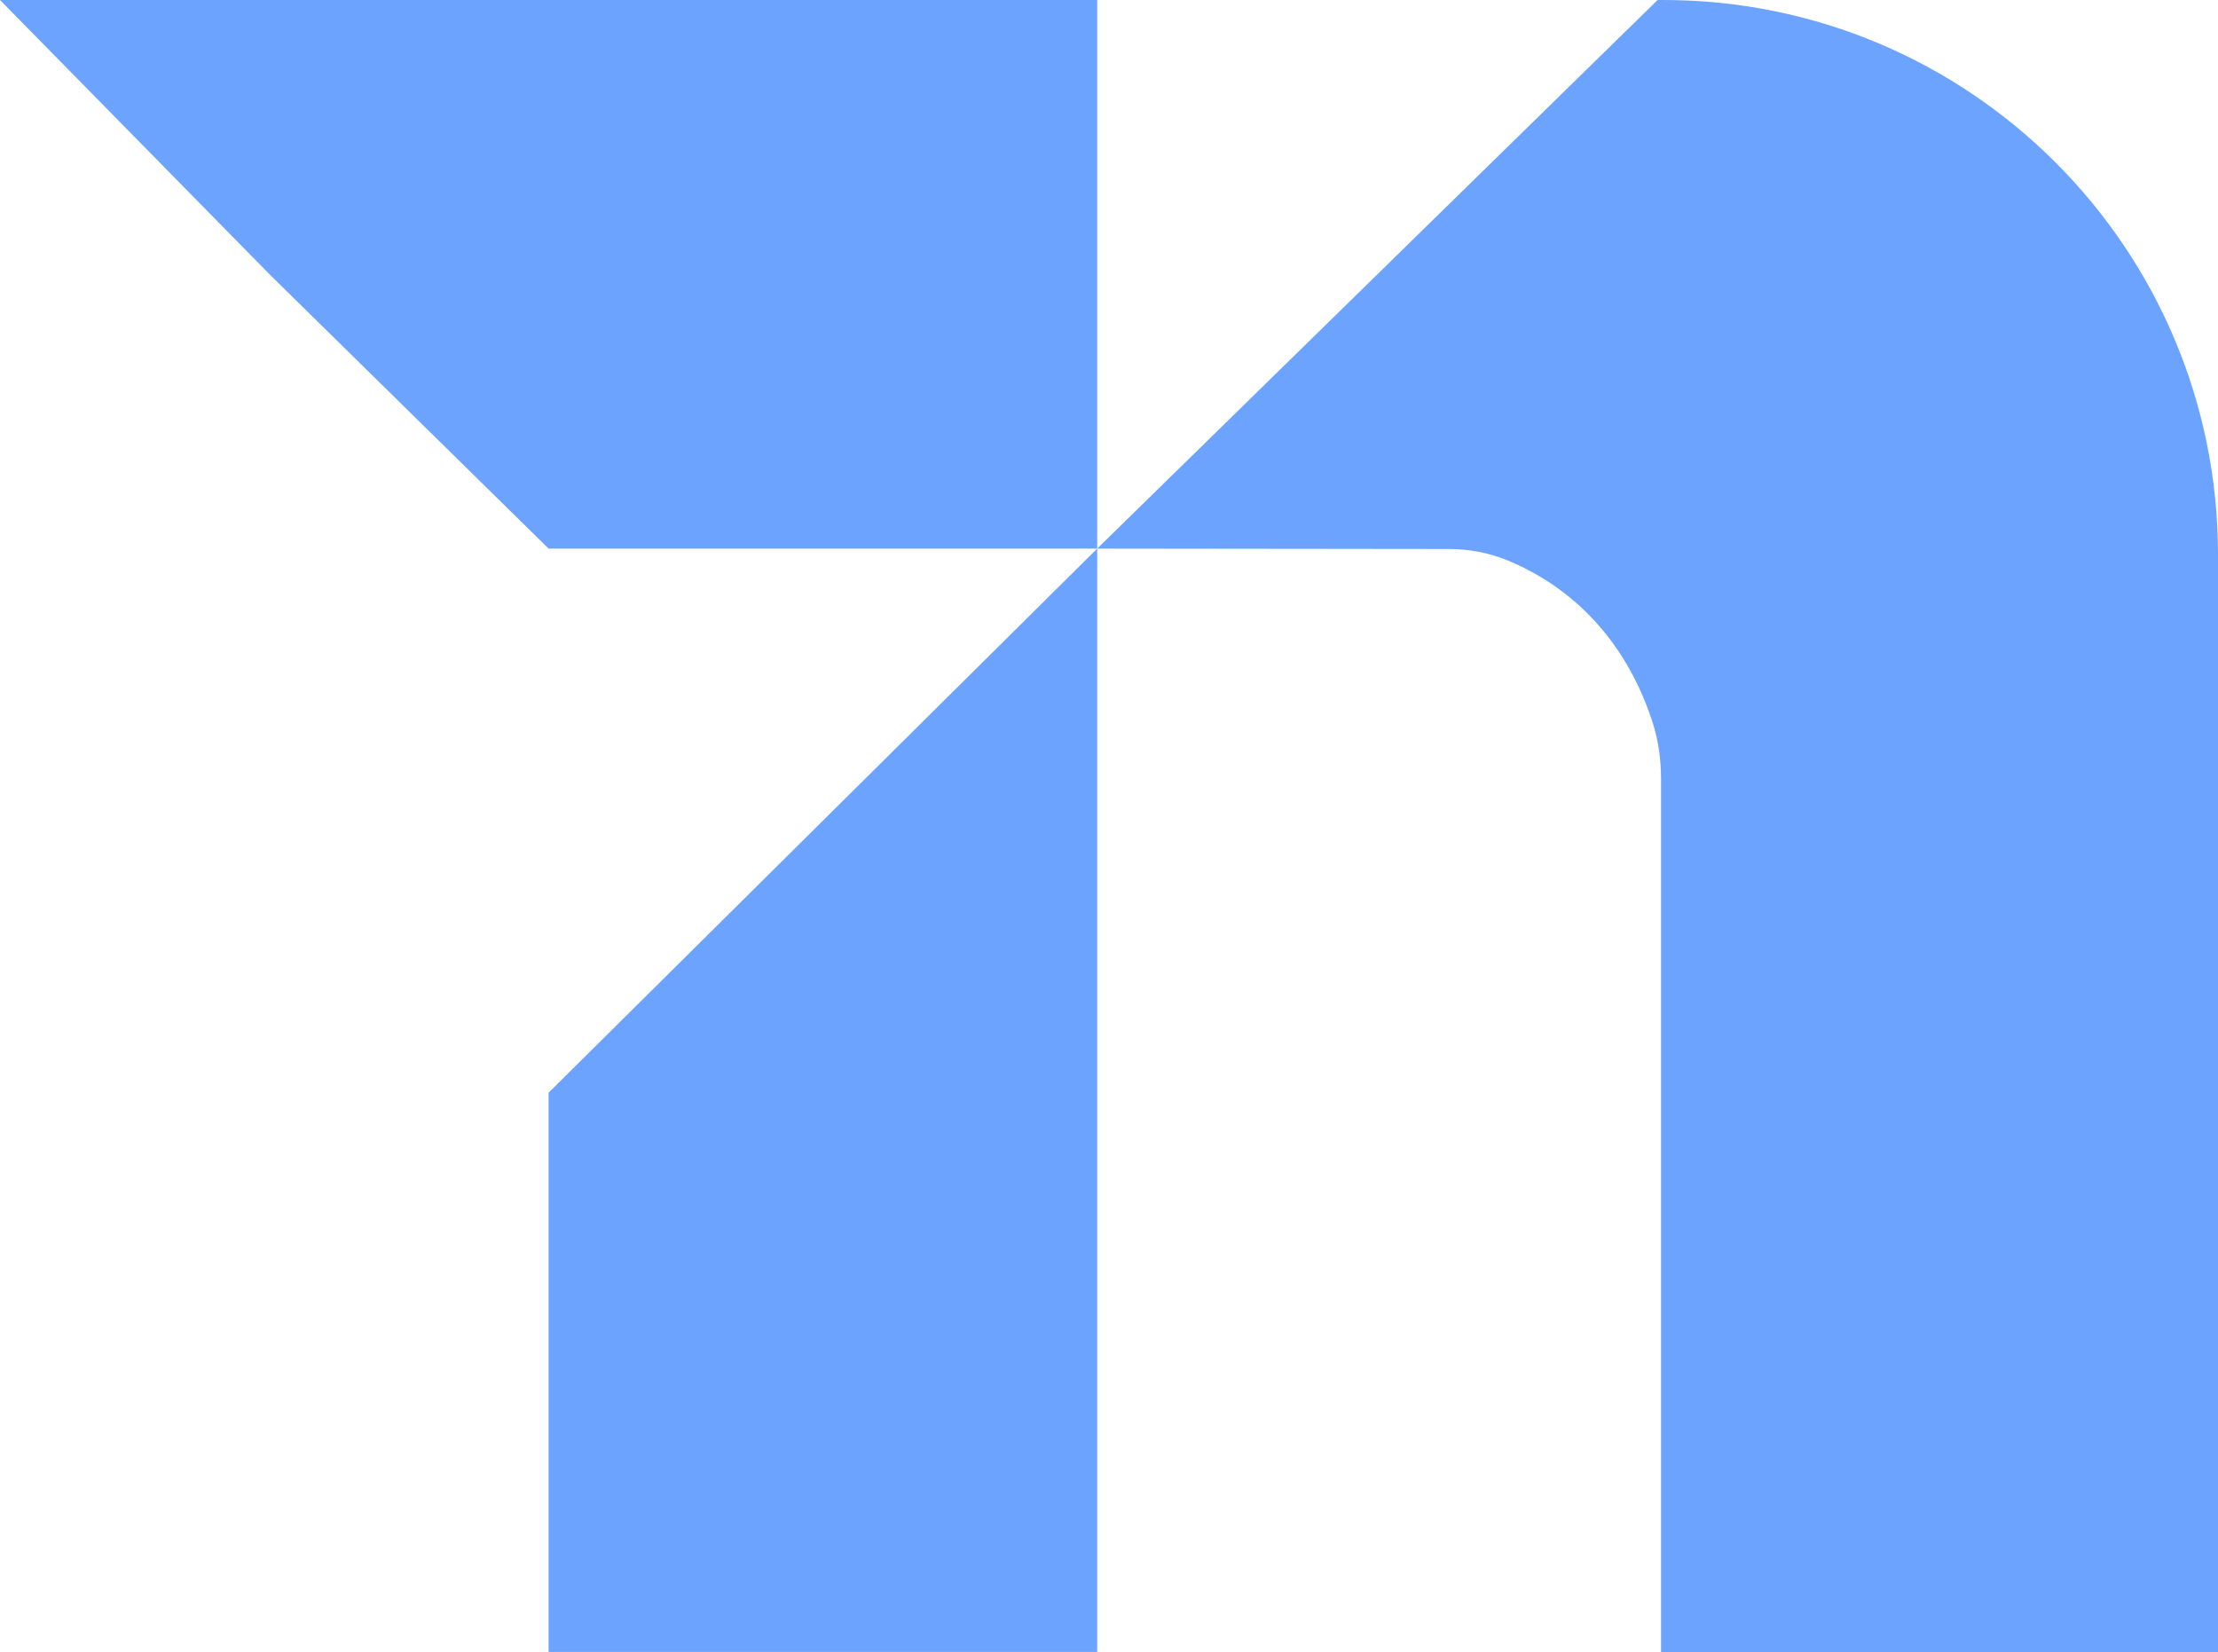
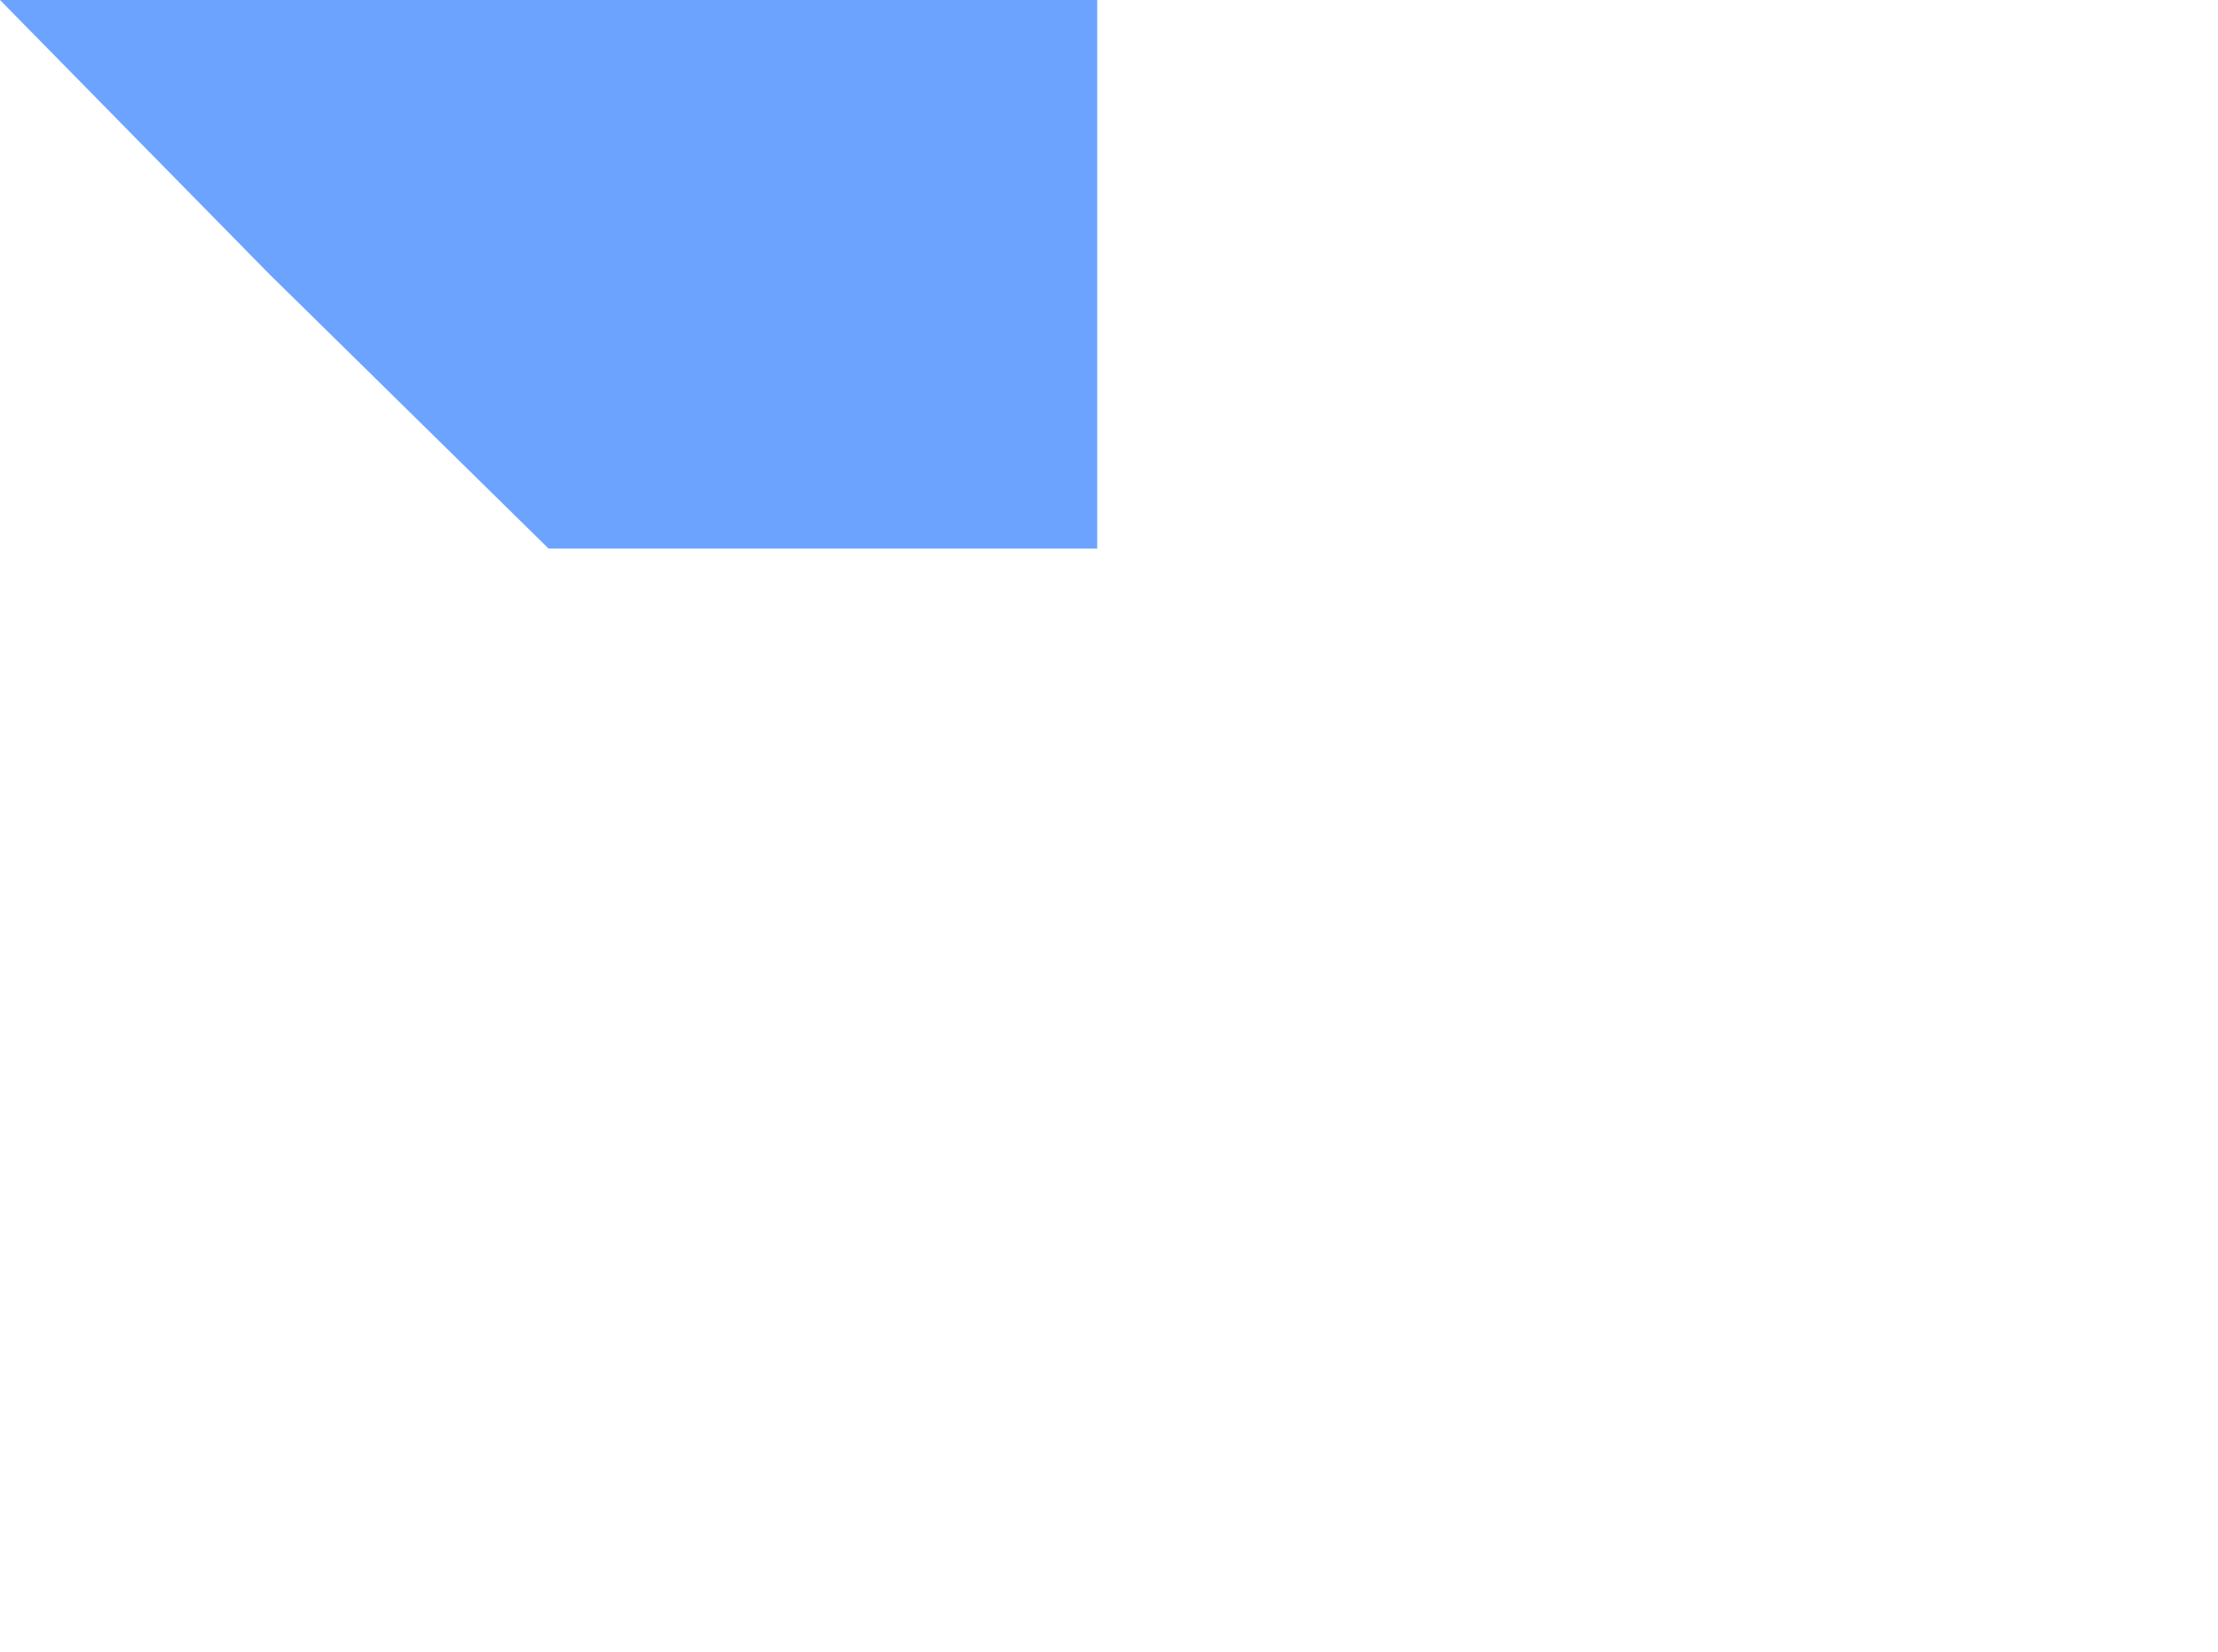
<svg xmlns="http://www.w3.org/2000/svg" id="Capa_1" data-name="Capa 1" viewBox="0 0 754.562 561.987">
  <defs>
    <style>
      .cls-1 {
        fill: #6ba3ff;
      }
    </style>
  </defs>
  <polygon class="cls-1" points="186.633 0 0 0 91.694 93.316 186.633 186.633 373.266 186.633 373.266 0 186.633 0" />
-   <polygon class="cls-1" points="186.633 561.987 373.266 561.987 373.266 186.633 186.633 371.734 186.633 561.987" />
-   <path class="cls-1" d="M565.857,0h-1.943l-190.648,186.633,119.764.135c6.735.007,13.384,1.255,19.627,3.782,14.626,5.921,38.248,20.521,49.493,55.011,2.037,6.247,2.933,12.843,2.933,19.414v297.013h189.478V188.705C754.562,84.486,670.076,0,565.857,0Z" />
</svg>